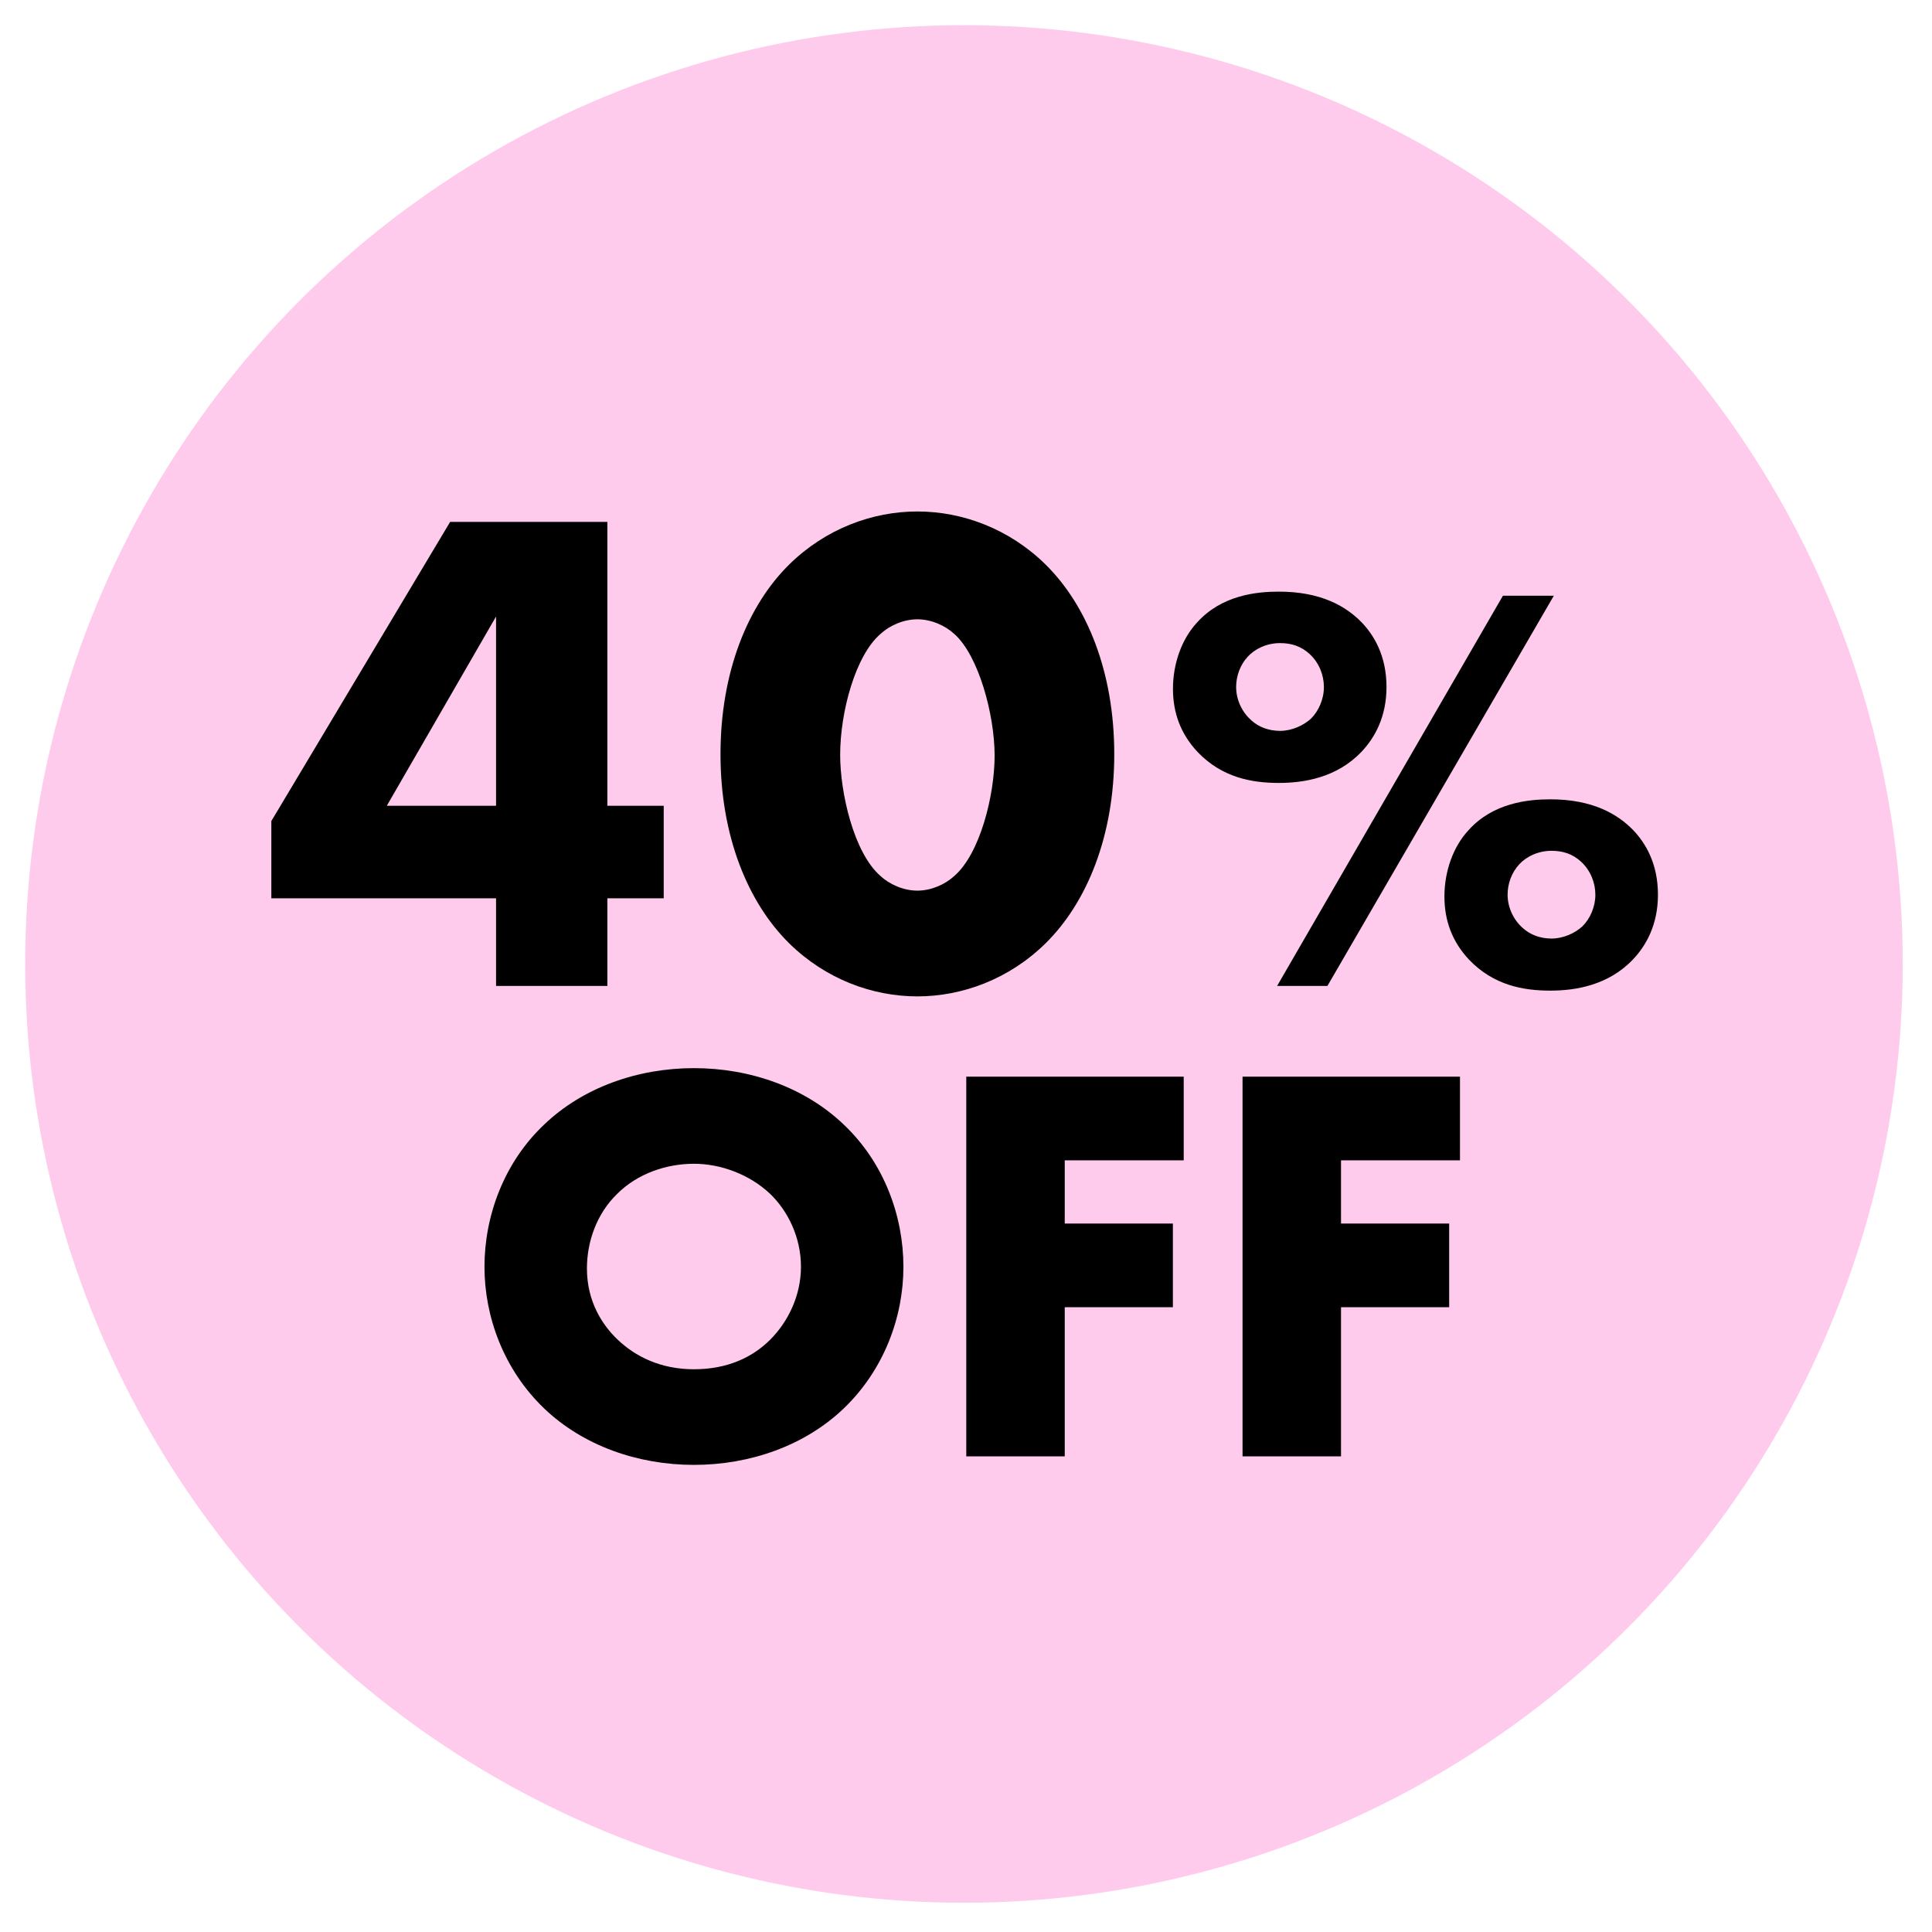
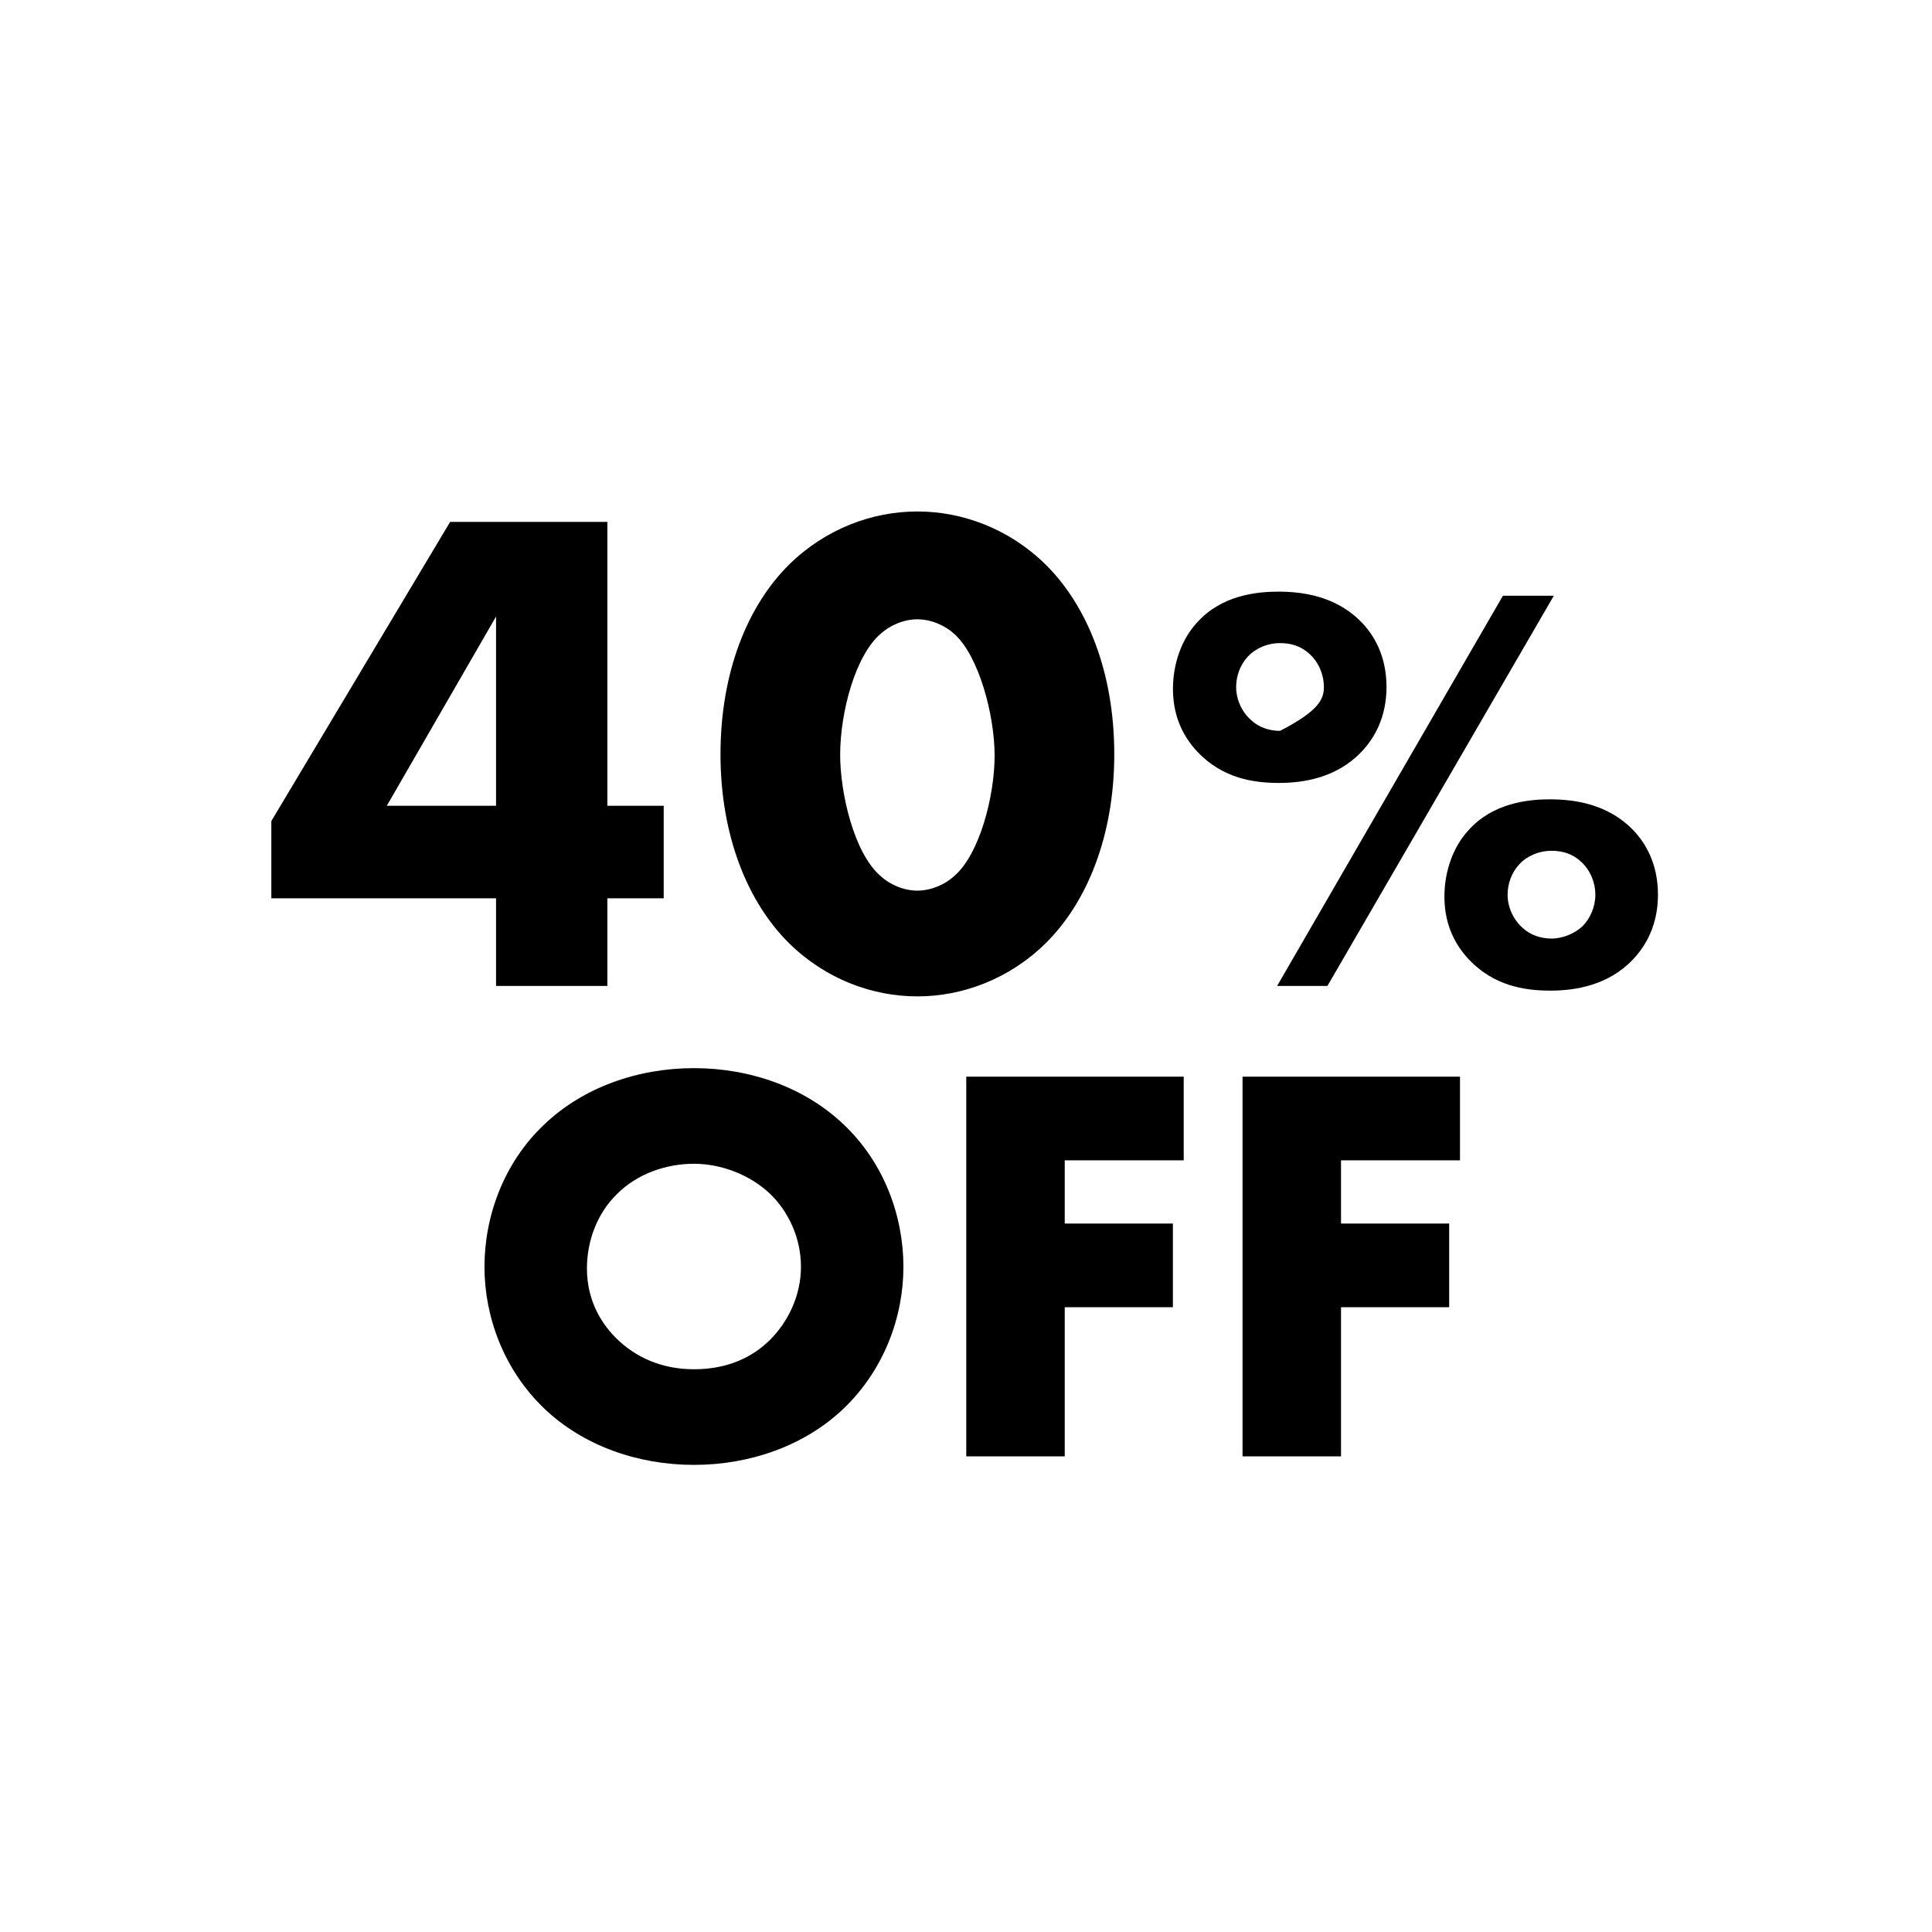
<svg xmlns="http://www.w3.org/2000/svg" width="230" height="230" viewBox="0 0 230 230" fill="none">
-   <circle cx="114.759" cy="114.759" r="111.759" fill="#FFCBED" />
-   <path d="M72.305 62.131V95.923H79.014V106.939H72.305V117.375H59.054V106.939H32.302V97.745L53.587 62.131H72.305ZM46.05 95.923H59.054V73.395L46.05 95.923ZM109.212 73.727C107.556 73.727 105.899 74.472 104.823 75.466C101.841 78.033 100.019 84.742 100.019 89.877C100.019 94.267 101.593 101.472 104.823 104.288C105.899 105.282 107.556 106.028 109.212 106.028C110.869 106.028 112.525 105.282 113.602 104.288C116.667 101.638 118.406 94.681 118.406 89.96C118.406 85.073 116.501 78.033 113.602 75.466C112.525 74.472 110.869 73.727 109.212 73.727ZM132.651 89.794C132.651 99.485 129.421 107.436 124.452 112.322C120.145 116.546 114.596 118.617 109.212 118.617C103.829 118.617 98.28 116.546 93.973 112.322C89.004 107.436 85.773 99.485 85.773 89.794C85.773 80.021 89.004 72.07 93.973 67.183C98.28 62.959 103.829 60.889 109.212 60.889C114.596 60.889 120.145 62.959 124.452 67.183C129.421 72.07 132.651 80.021 132.651 89.794ZM152.245 93.207C149.041 93.207 145.489 92.58 142.564 89.516C140.544 87.357 139.638 84.849 139.638 81.994C139.638 78.999 140.683 76.074 142.494 74.124C145.419 70.85 149.598 70.432 152.245 70.432C157.259 70.432 160.254 72.174 162.134 74.124C163.527 75.586 165.06 78.024 165.06 81.785C165.06 85.337 163.667 87.844 162.065 89.516C159.14 92.58 155.239 93.207 152.245 93.207ZM152.036 117.375L178.919 70.92H184.979L158.025 117.375H152.036ZM152.384 76.561C150.782 76.561 149.389 77.258 148.553 78.163C147.648 79.138 147.16 80.462 147.16 81.785C147.16 83.387 147.926 84.849 148.971 85.755C149.807 86.521 150.991 87.008 152.384 87.008C153.777 87.008 155.17 86.382 156.075 85.546C156.981 84.64 157.607 83.247 157.607 81.785C157.607 80.392 157.05 78.929 155.936 77.885C154.891 76.91 153.707 76.561 152.384 76.561ZM184.7 101.286C183.098 101.286 181.705 101.983 180.869 102.888C179.964 103.863 179.477 105.186 179.477 106.51C179.477 108.111 180.243 109.574 181.287 110.479C182.123 111.246 183.307 111.733 184.7 111.733C186.093 111.733 187.486 111.106 188.391 110.271C189.297 109.365 189.924 107.972 189.924 106.51C189.924 105.117 189.366 103.654 188.252 102.609C187.207 101.634 186.023 101.286 184.7 101.286ZM184.561 117.932C181.357 117.932 177.805 117.305 174.88 114.24C172.86 112.081 171.955 109.574 171.955 106.719C171.955 103.724 172.999 100.799 174.81 98.848C177.735 95.575 181.914 95.157 184.561 95.157C189.575 95.157 192.57 96.898 194.451 98.848C195.844 100.311 197.376 102.749 197.376 106.51C197.376 110.062 195.983 112.569 194.381 114.24C191.456 117.305 187.556 117.932 184.561 117.932ZM107.55 150.809C107.55 156.772 105.246 163.074 100.435 167.682C95.827 172.087 89.321 174.391 82.613 174.391C75.904 174.391 69.398 172.087 64.79 167.682C59.979 163.074 57.675 156.772 57.675 150.809C57.675 144.778 59.979 138.408 64.79 133.868C69.398 129.463 75.904 127.159 82.613 127.159C89.321 127.159 95.827 129.463 100.435 133.868C105.246 138.408 107.55 144.778 107.55 150.809ZM82.613 138.543C79.36 138.543 75.904 139.695 73.464 142.135C71.025 144.507 69.873 147.827 69.873 151.012C69.873 155.01 71.77 157.789 73.464 159.415C75.633 161.516 78.682 163.007 82.613 163.007C86.611 163.007 89.592 161.583 91.693 159.483C93.794 157.382 95.352 154.265 95.352 150.809C95.352 147.285 93.794 144.168 91.693 142.135C89.186 139.763 85.73 138.543 82.613 138.543ZM140.918 128.175V138.137H126.755V145.659H139.63V155.62H126.755V173.375H115.032V128.175H140.918ZM173.808 128.175V138.137H159.645V145.659H172.52V155.62H159.645V173.375H147.921V128.175H173.808Z" fill="black" />
+   <path d="M72.305 62.131V95.923H79.014V106.939H72.305V117.375H59.054V106.939H32.302V97.745L53.587 62.131H72.305ZM46.05 95.923H59.054V73.395L46.05 95.923ZM109.212 73.727C107.556 73.727 105.899 74.472 104.823 75.466C101.841 78.033 100.019 84.742 100.019 89.877C100.019 94.267 101.593 101.472 104.823 104.288C105.899 105.282 107.556 106.028 109.212 106.028C110.869 106.028 112.525 105.282 113.602 104.288C116.667 101.638 118.406 94.681 118.406 89.96C118.406 85.073 116.501 78.033 113.602 75.466C112.525 74.472 110.869 73.727 109.212 73.727ZM132.651 89.794C132.651 99.485 129.421 107.436 124.452 112.322C120.145 116.546 114.596 118.617 109.212 118.617C103.829 118.617 98.28 116.546 93.973 112.322C89.004 107.436 85.773 99.485 85.773 89.794C85.773 80.021 89.004 72.07 93.973 67.183C98.28 62.959 103.829 60.889 109.212 60.889C114.596 60.889 120.145 62.959 124.452 67.183C129.421 72.07 132.651 80.021 132.651 89.794ZM152.245 93.207C149.041 93.207 145.489 92.58 142.564 89.516C140.544 87.357 139.638 84.849 139.638 81.994C139.638 78.999 140.683 76.074 142.494 74.124C145.419 70.85 149.598 70.432 152.245 70.432C157.259 70.432 160.254 72.174 162.134 74.124C163.527 75.586 165.06 78.024 165.06 81.785C165.06 85.337 163.667 87.844 162.065 89.516C159.14 92.58 155.239 93.207 152.245 93.207ZM152.036 117.375L178.919 70.92H184.979L158.025 117.375H152.036ZM152.384 76.561C150.782 76.561 149.389 77.258 148.553 78.163C147.648 79.138 147.16 80.462 147.16 81.785C147.16 83.387 147.926 84.849 148.971 85.755C149.807 86.521 150.991 87.008 152.384 87.008C156.981 84.64 157.607 83.247 157.607 81.785C157.607 80.392 157.05 78.929 155.936 77.885C154.891 76.91 153.707 76.561 152.384 76.561ZM184.7 101.286C183.098 101.286 181.705 101.983 180.869 102.888C179.964 103.863 179.477 105.186 179.477 106.51C179.477 108.111 180.243 109.574 181.287 110.479C182.123 111.246 183.307 111.733 184.7 111.733C186.093 111.733 187.486 111.106 188.391 110.271C189.297 109.365 189.924 107.972 189.924 106.51C189.924 105.117 189.366 103.654 188.252 102.609C187.207 101.634 186.023 101.286 184.7 101.286ZM184.561 117.932C181.357 117.932 177.805 117.305 174.88 114.24C172.86 112.081 171.955 109.574 171.955 106.719C171.955 103.724 172.999 100.799 174.81 98.848C177.735 95.575 181.914 95.157 184.561 95.157C189.575 95.157 192.57 96.898 194.451 98.848C195.844 100.311 197.376 102.749 197.376 106.51C197.376 110.062 195.983 112.569 194.381 114.24C191.456 117.305 187.556 117.932 184.561 117.932ZM107.55 150.809C107.55 156.772 105.246 163.074 100.435 167.682C95.827 172.087 89.321 174.391 82.613 174.391C75.904 174.391 69.398 172.087 64.79 167.682C59.979 163.074 57.675 156.772 57.675 150.809C57.675 144.778 59.979 138.408 64.79 133.868C69.398 129.463 75.904 127.159 82.613 127.159C89.321 127.159 95.827 129.463 100.435 133.868C105.246 138.408 107.55 144.778 107.55 150.809ZM82.613 138.543C79.36 138.543 75.904 139.695 73.464 142.135C71.025 144.507 69.873 147.827 69.873 151.012C69.873 155.01 71.77 157.789 73.464 159.415C75.633 161.516 78.682 163.007 82.613 163.007C86.611 163.007 89.592 161.583 91.693 159.483C93.794 157.382 95.352 154.265 95.352 150.809C95.352 147.285 93.794 144.168 91.693 142.135C89.186 139.763 85.73 138.543 82.613 138.543ZM140.918 128.175V138.137H126.755V145.659H139.63V155.62H126.755V173.375H115.032V128.175H140.918ZM173.808 128.175V138.137H159.645V145.659H172.52V155.62H159.645V173.375H147.921V128.175H173.808Z" fill="black" />
</svg>